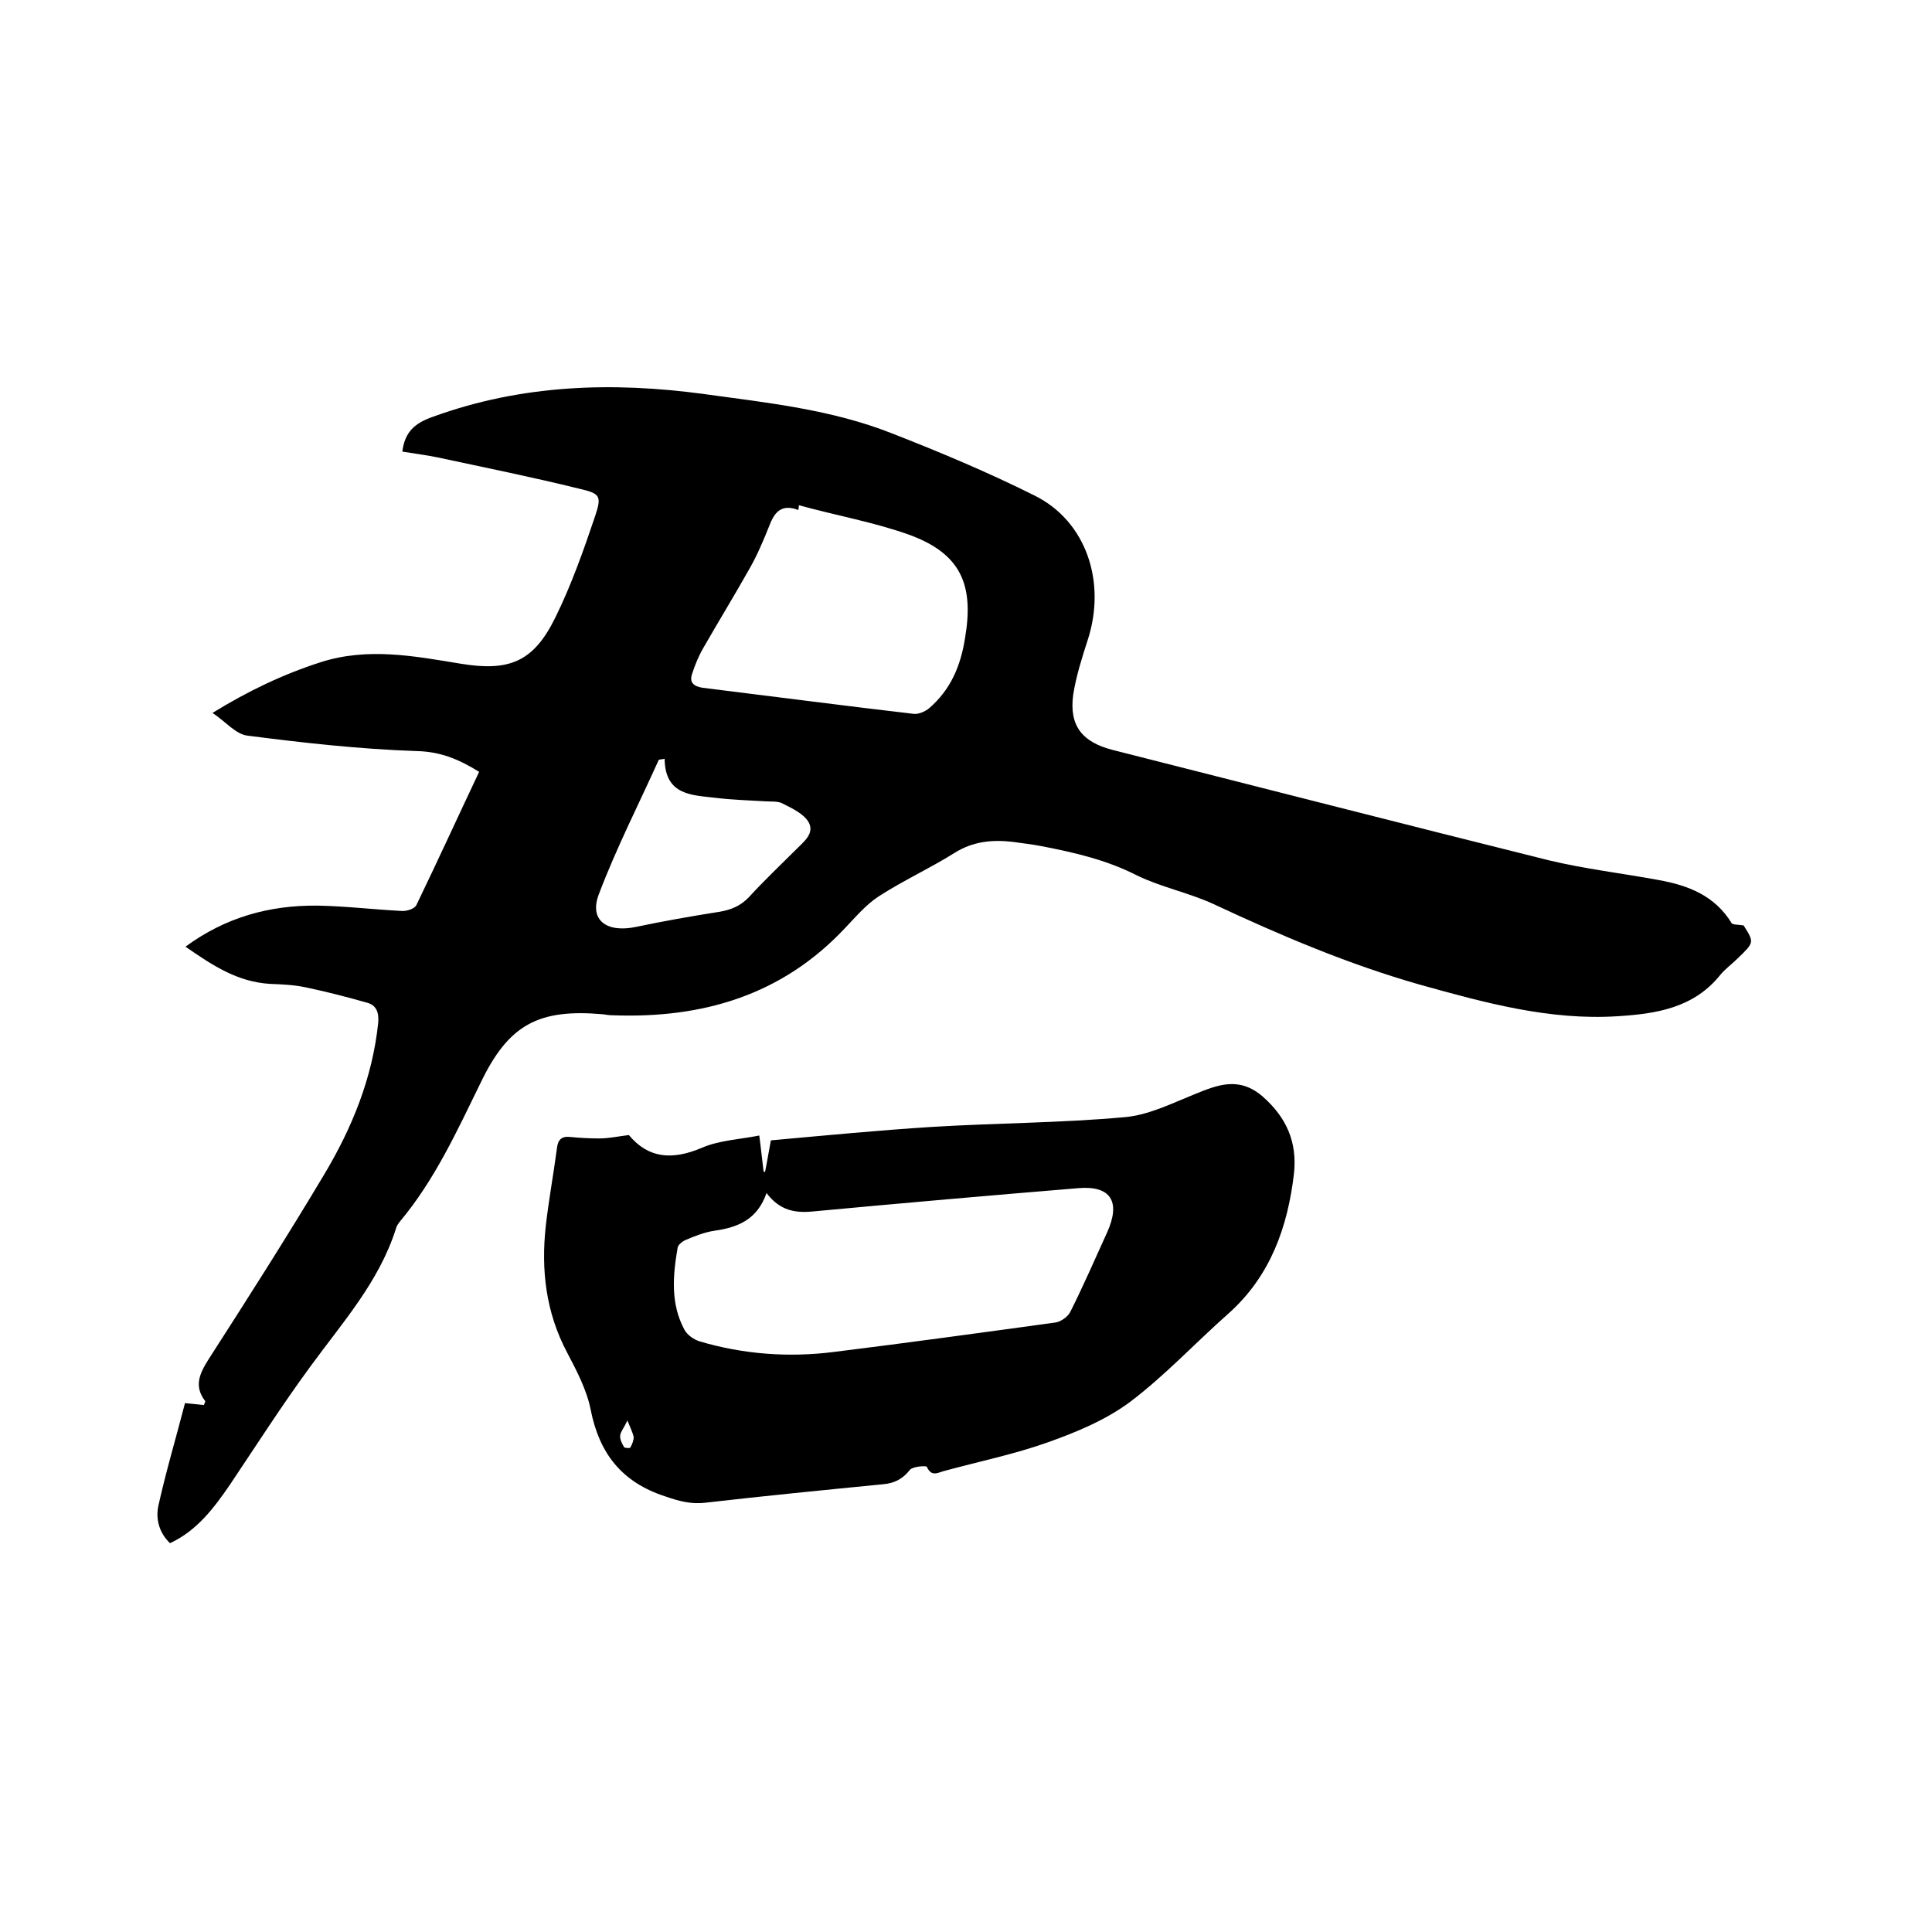
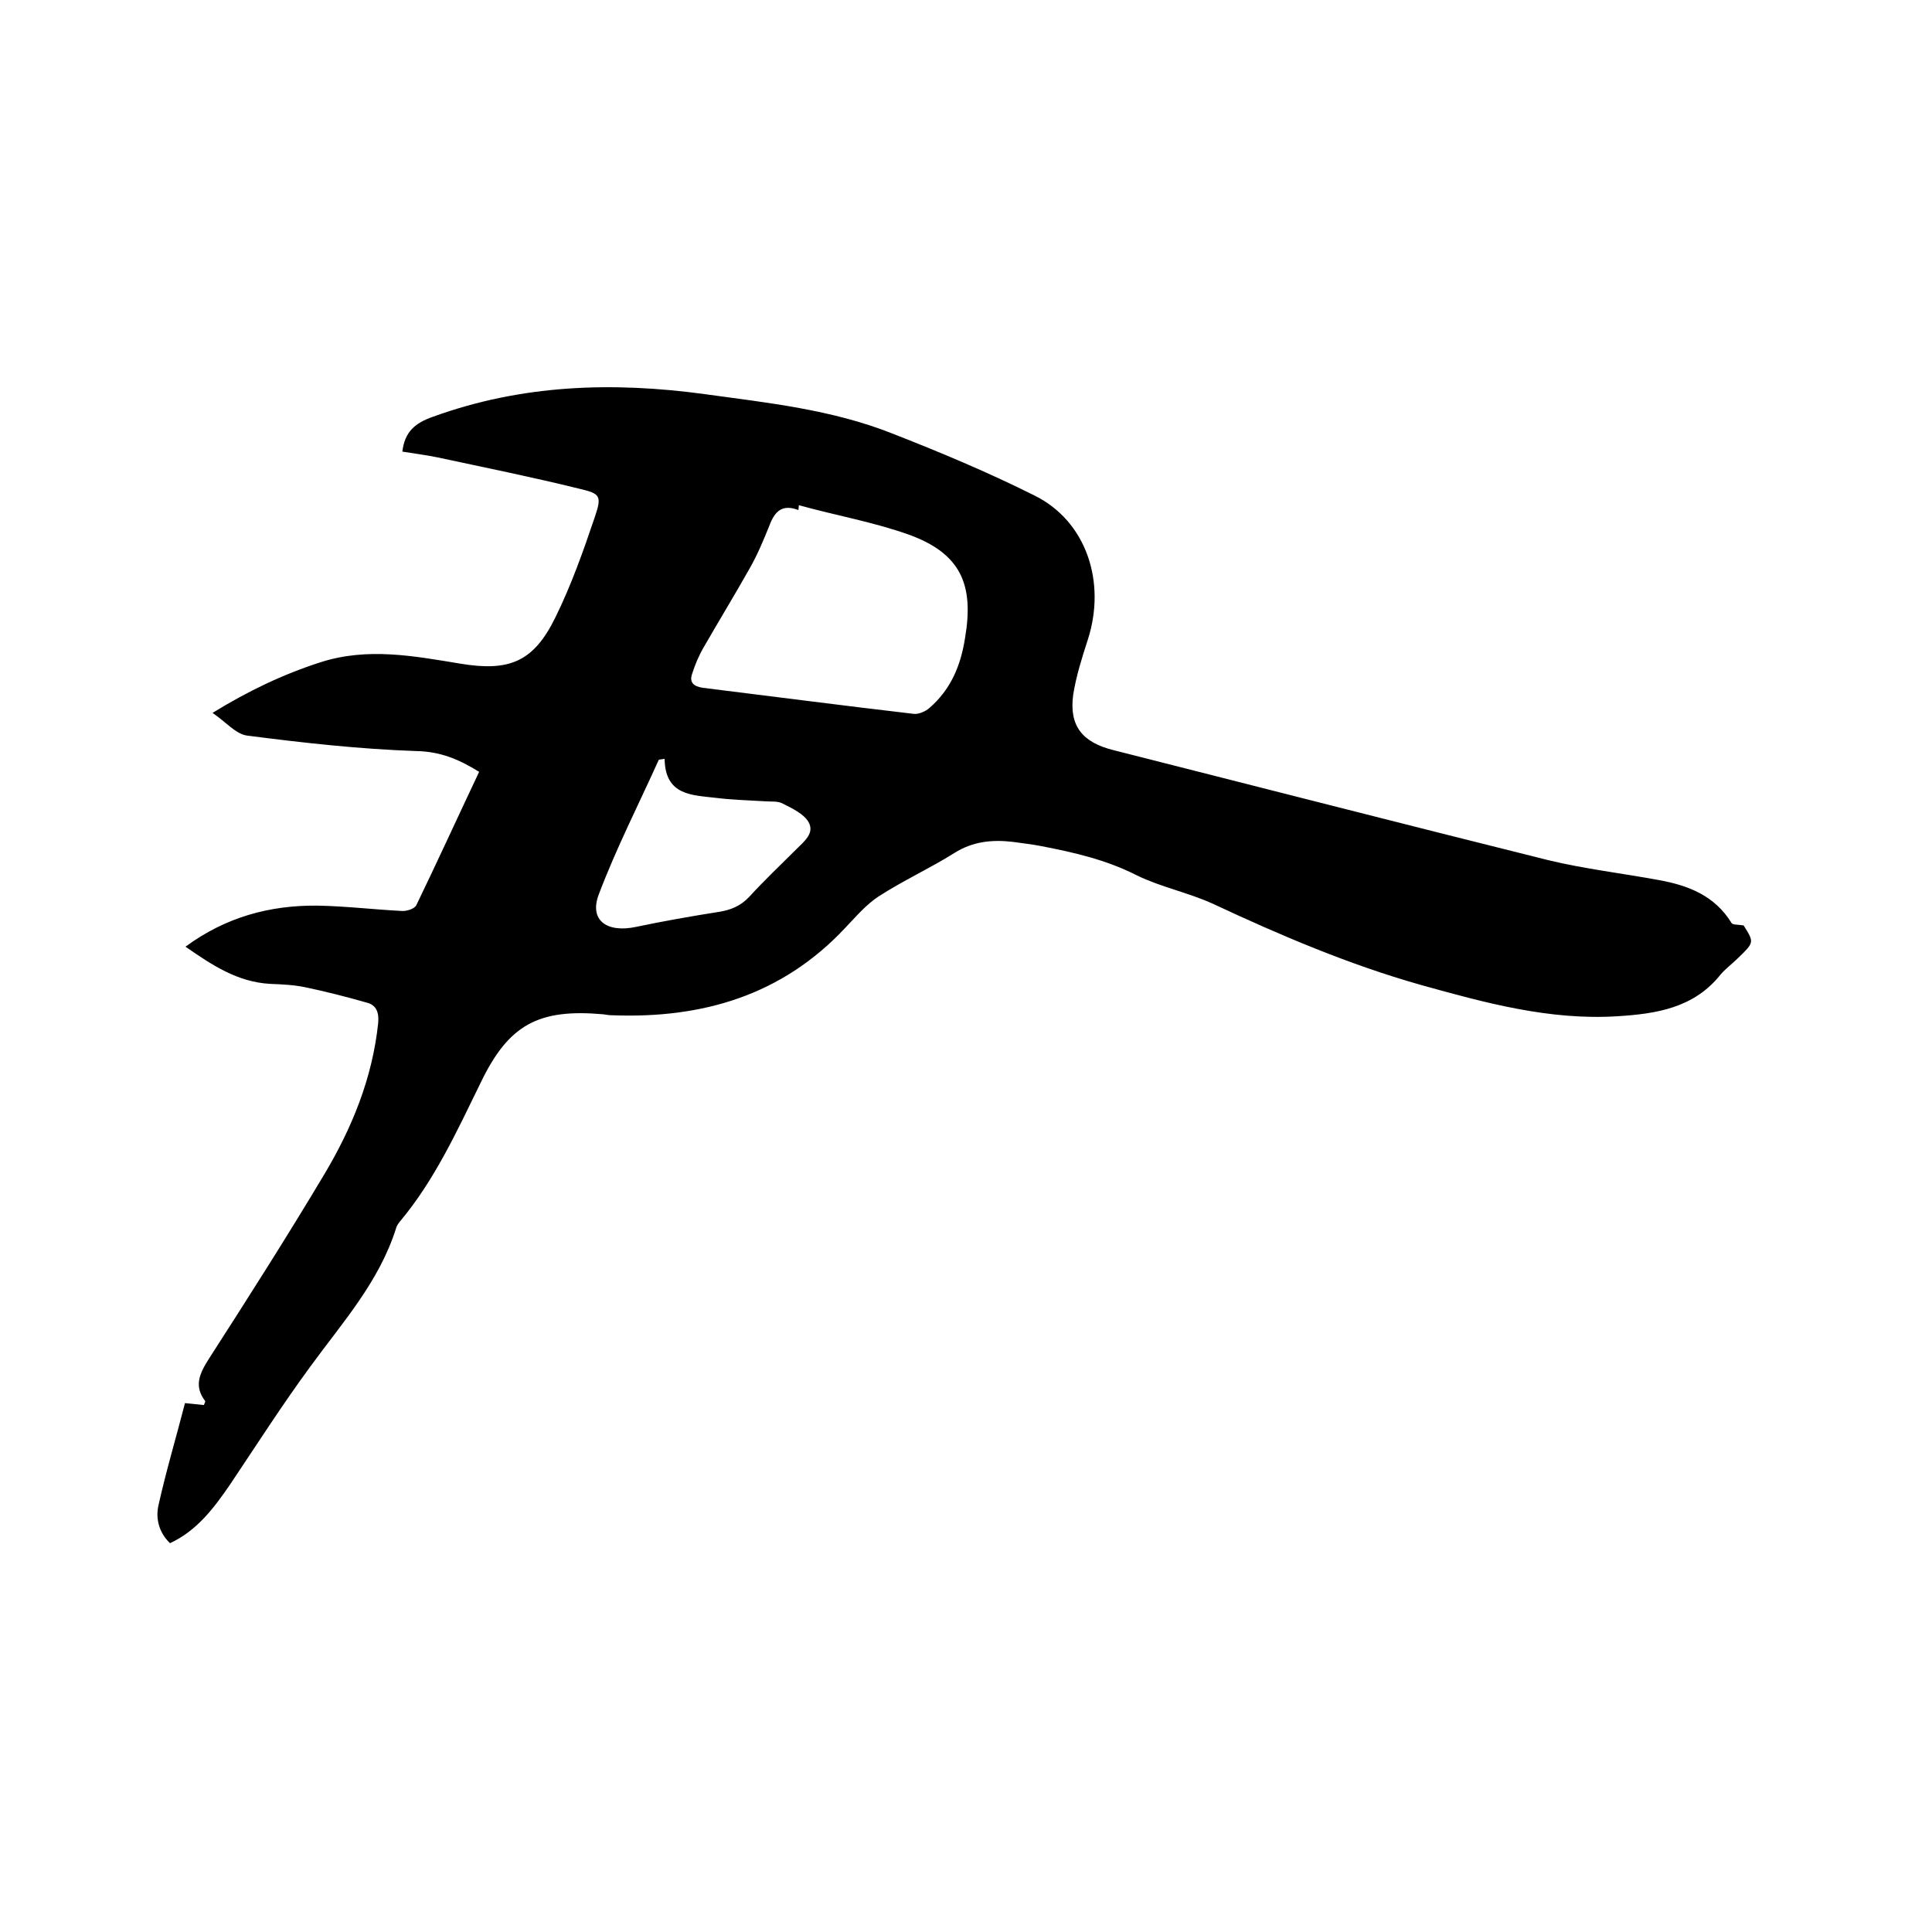
<svg xmlns="http://www.w3.org/2000/svg" enable-background="new 0 0 400 400" viewBox="0 0 400 400">
  <path d="m38.4 196c8.3-6.1 17.4-8.6 27.3-8.5 5.8.1 11.6.8 17.4 1.1 1 .1 2.7-.4 3.1-1.2 4.4-9.1 8.6-18.3 13-27.6-4.2-2.6-8-4.2-13-4.3-11.7-.4-23.4-1.7-35-3.2-2.4-.3-4.5-2.9-7.2-4.7 7.3-4.5 14.6-8 22.4-10.5 9.7-3.1 19.2-1.3 28.9.3 10.2 1.7 15.2-.4 19.7-9.6 3.3-6.7 5.8-13.8 8.2-20.9 1.4-4.2 1.1-4.7-3.2-5.7-9.7-2.4-19.6-4.4-29.4-6.5-2.4-.5-4.9-.8-7.3-1.2.5-4.1 2.6-5.9 6.3-7.2 18.4-6.7 37.2-7.3 56.3-4.7 13.1 1.8 26.3 3.2 38.7 8.1 10 3.9 20 8.1 29.6 12.9 10.7 5.3 14.9 17.9 11 29.9-1.2 3.7-2.4 7.5-3 11.3-.9 6.5 1.9 9.9 8.3 11.5 30 7.6 60 15.3 90.1 22.8 7.5 1.8 15.2 2.7 22.8 4.1 6.1 1.1 11.6 3.2 15.1 8.9.2.4 1.3.3 2.5.5 2.2 3.5 2.2 3.5-1.1 6.7-1.2 1.2-2.6 2.2-3.7 3.5-5.5 6.9-13.3 8.1-21.3 8.6-14.1.9-27.5-2.8-40.8-6.5-14.8-4.2-28.9-10.2-42.8-16.7-5.2-2.4-10.9-3.5-16-6-6.3-3.2-12.9-4.7-19.6-6-2-.4-4-.6-6-.9-4.3-.5-8.3-.1-12.1 2.3-5.1 3.2-10.6 5.7-15.7 9-2.6 1.7-4.7 4.2-6.9 6.5-13.1 14-29.6 18.8-48.2 18.1-.6 0-1.3-.1-1.9-.2-13.4-1.2-19.6 2.1-25.4 14.2-4.9 10-9.5 20.1-16.7 28.7-.3.4-.7.9-.8 1.4-3.5 11.1-11.1 19.5-17.8 28.7-5.8 7.9-11.1 16.2-16.6 24.4-3.3 4.8-6.8 9.5-12.4 12.1-2.3-2.2-3-5.1-2.4-7.8 1.6-7.2 3.7-14.2 5.5-21.2 1.8.2 2.9.3 3.9.4.2-.4.3-.7.3-.8-2.4-3.1-1.2-5.7.7-8.7 8.1-12.6 16.2-25.3 23.9-38.2 5.8-9.7 10-20 11.2-31.4.2-2.2-.4-3.7-2.3-4.2-4.2-1.2-8.5-2.3-12.8-3.2-2.4-.5-4.8-.6-7.3-.7-6.8-.4-12-3.9-17.5-7.7zm127-91.4c0 .3-.1.7-.1 1-3.4-1.3-4.9.3-6 3.2-1.2 3-2.5 6.1-4.1 8.9-3.1 5.5-6.4 10.9-9.5 16.3-1 1.7-1.8 3.6-2.4 5.5-.6 1.7.2 2.6 2.2 2.9 14.6 1.8 29.1 3.7 43.7 5.4 1 .1 2.4-.5 3.2-1.2 4.4-3.8 6.5-8.7 7.4-14.5 1.9-11.1-.9-17.5-11.6-21.4-7.3-2.6-15.2-4-22.8-6.1zm-27.8 52.5c-.4.1-.8.1-1.2.2-4.2 9.3-8.8 18.3-12.4 27.8-2.1 5.4 1.6 8.1 7.7 6.8 5.7-1.2 11.4-2.2 17.1-3.1 2.5-.4 4.5-1.2 6.3-3.1 3.1-3.4 6.5-6.6 9.8-9.9 1.6-1.6 3.8-3.3 2.5-5.6-1-1.7-3.3-2.8-5.3-3.8-1-.6-2.5-.4-3.7-.5-3.4-.2-6.8-.3-10.1-.7-4.9-.6-10.6-.4-10.7-8.1z" />
-   <path d="m130.2 235c4 4.8 8.9 5.3 15.2 2.6 3.5-1.5 7.7-1.7 11.8-2.5.4 3 .6 5.2.9 7.5h.3c.4-1.9.7-3.9 1.2-6.5 11.1-1 22.4-2.1 33.6-2.8 13.2-.8 26.4-.8 39.6-2 4.9-.4 9.7-2.8 14.4-4.7 4.9-2 9.3-3.8 14.2.4 5 4.4 7.2 9.5 6.5 16-1.3 11.1-4.9 21.2-13.5 28.9-6.9 6.1-13.2 12.9-20.5 18.4-5 3.7-11 6.2-16.9 8.3-7 2.5-14.4 4-21.7 6-1.3.4-2.5 1.1-3.4-.9-.1-.3-2.9-.1-3.5.6-1.5 1.9-3.2 2.8-5.6 3-12.2 1.2-24.4 2.4-36.6 3.8-3.1.4-5.6-.3-8.5-1.3-8.9-2.9-13.6-8.8-15.4-17.9-.8-4.1-2.9-8.1-4.9-11.9-4.4-8.3-5.4-17.1-4.4-26.2.6-5.3 1.6-10.7 2.3-16 .2-1.9 1-2.6 2.8-2.4 2 .2 4 .3 6 .3 1.9 0 3.7-.4 6.1-.7zm28.5 12c-1.9 5.5-5.9 7.1-10.7 7.8-2.1.3-4.1 1.1-6 1.9-.7.3-1.6 1-1.7 1.6-1 5.8-1.5 11.6 1.4 17 .6 1.1 1.9 2 3.1 2.4 9.1 2.7 18.5 3.4 27.9 2.2 15.3-1.9 30.6-4 45.9-6.1 1.1-.2 2.5-1.2 3-2.2 2.7-5.4 5.1-10.9 7.6-16.4 2.9-6.4.8-9.8-6-9.2-18.2 1.5-36.5 3.1-54.7 4.8-3.8.4-7-.1-9.8-3.8zm-28.8 47.1c-.7 1.5-1.4 2.3-1.5 3.1s.4 1.7.8 2.4c.1.2 1.2.3 1.3.1.4-.7.7-1.5.7-2.2-.2-.9-.7-1.9-1.3-3.4z" />
</svg>